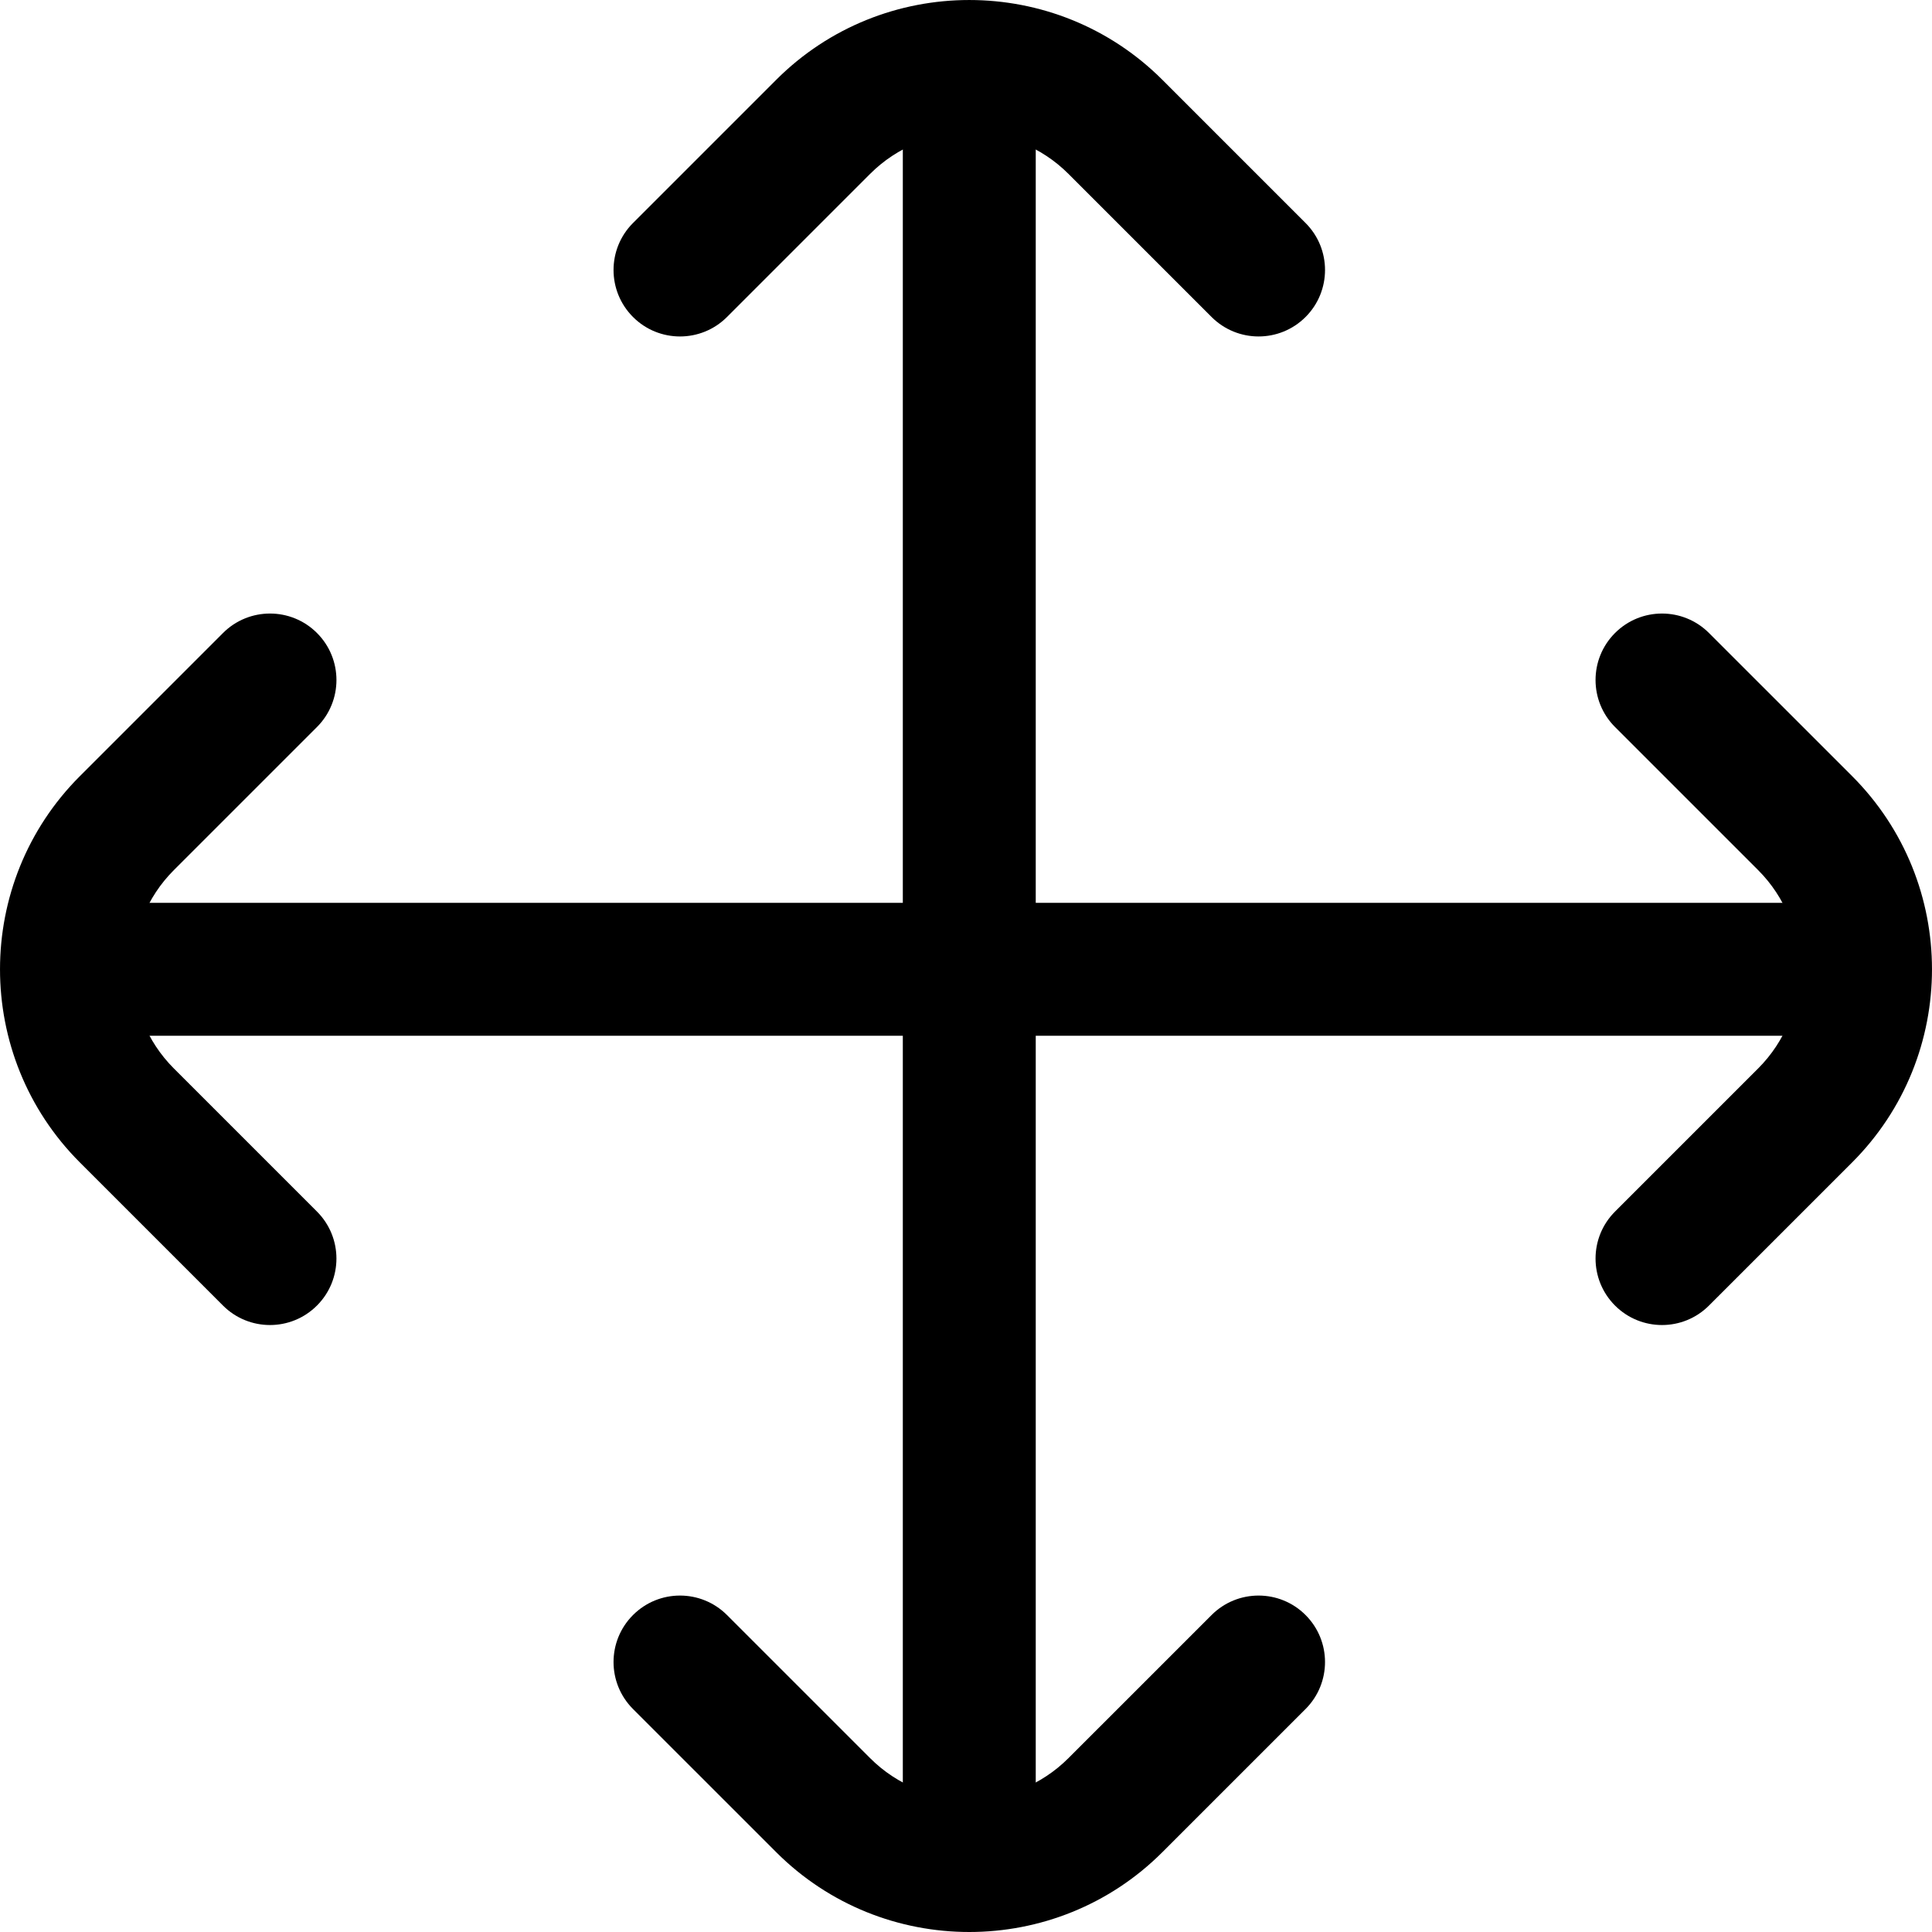
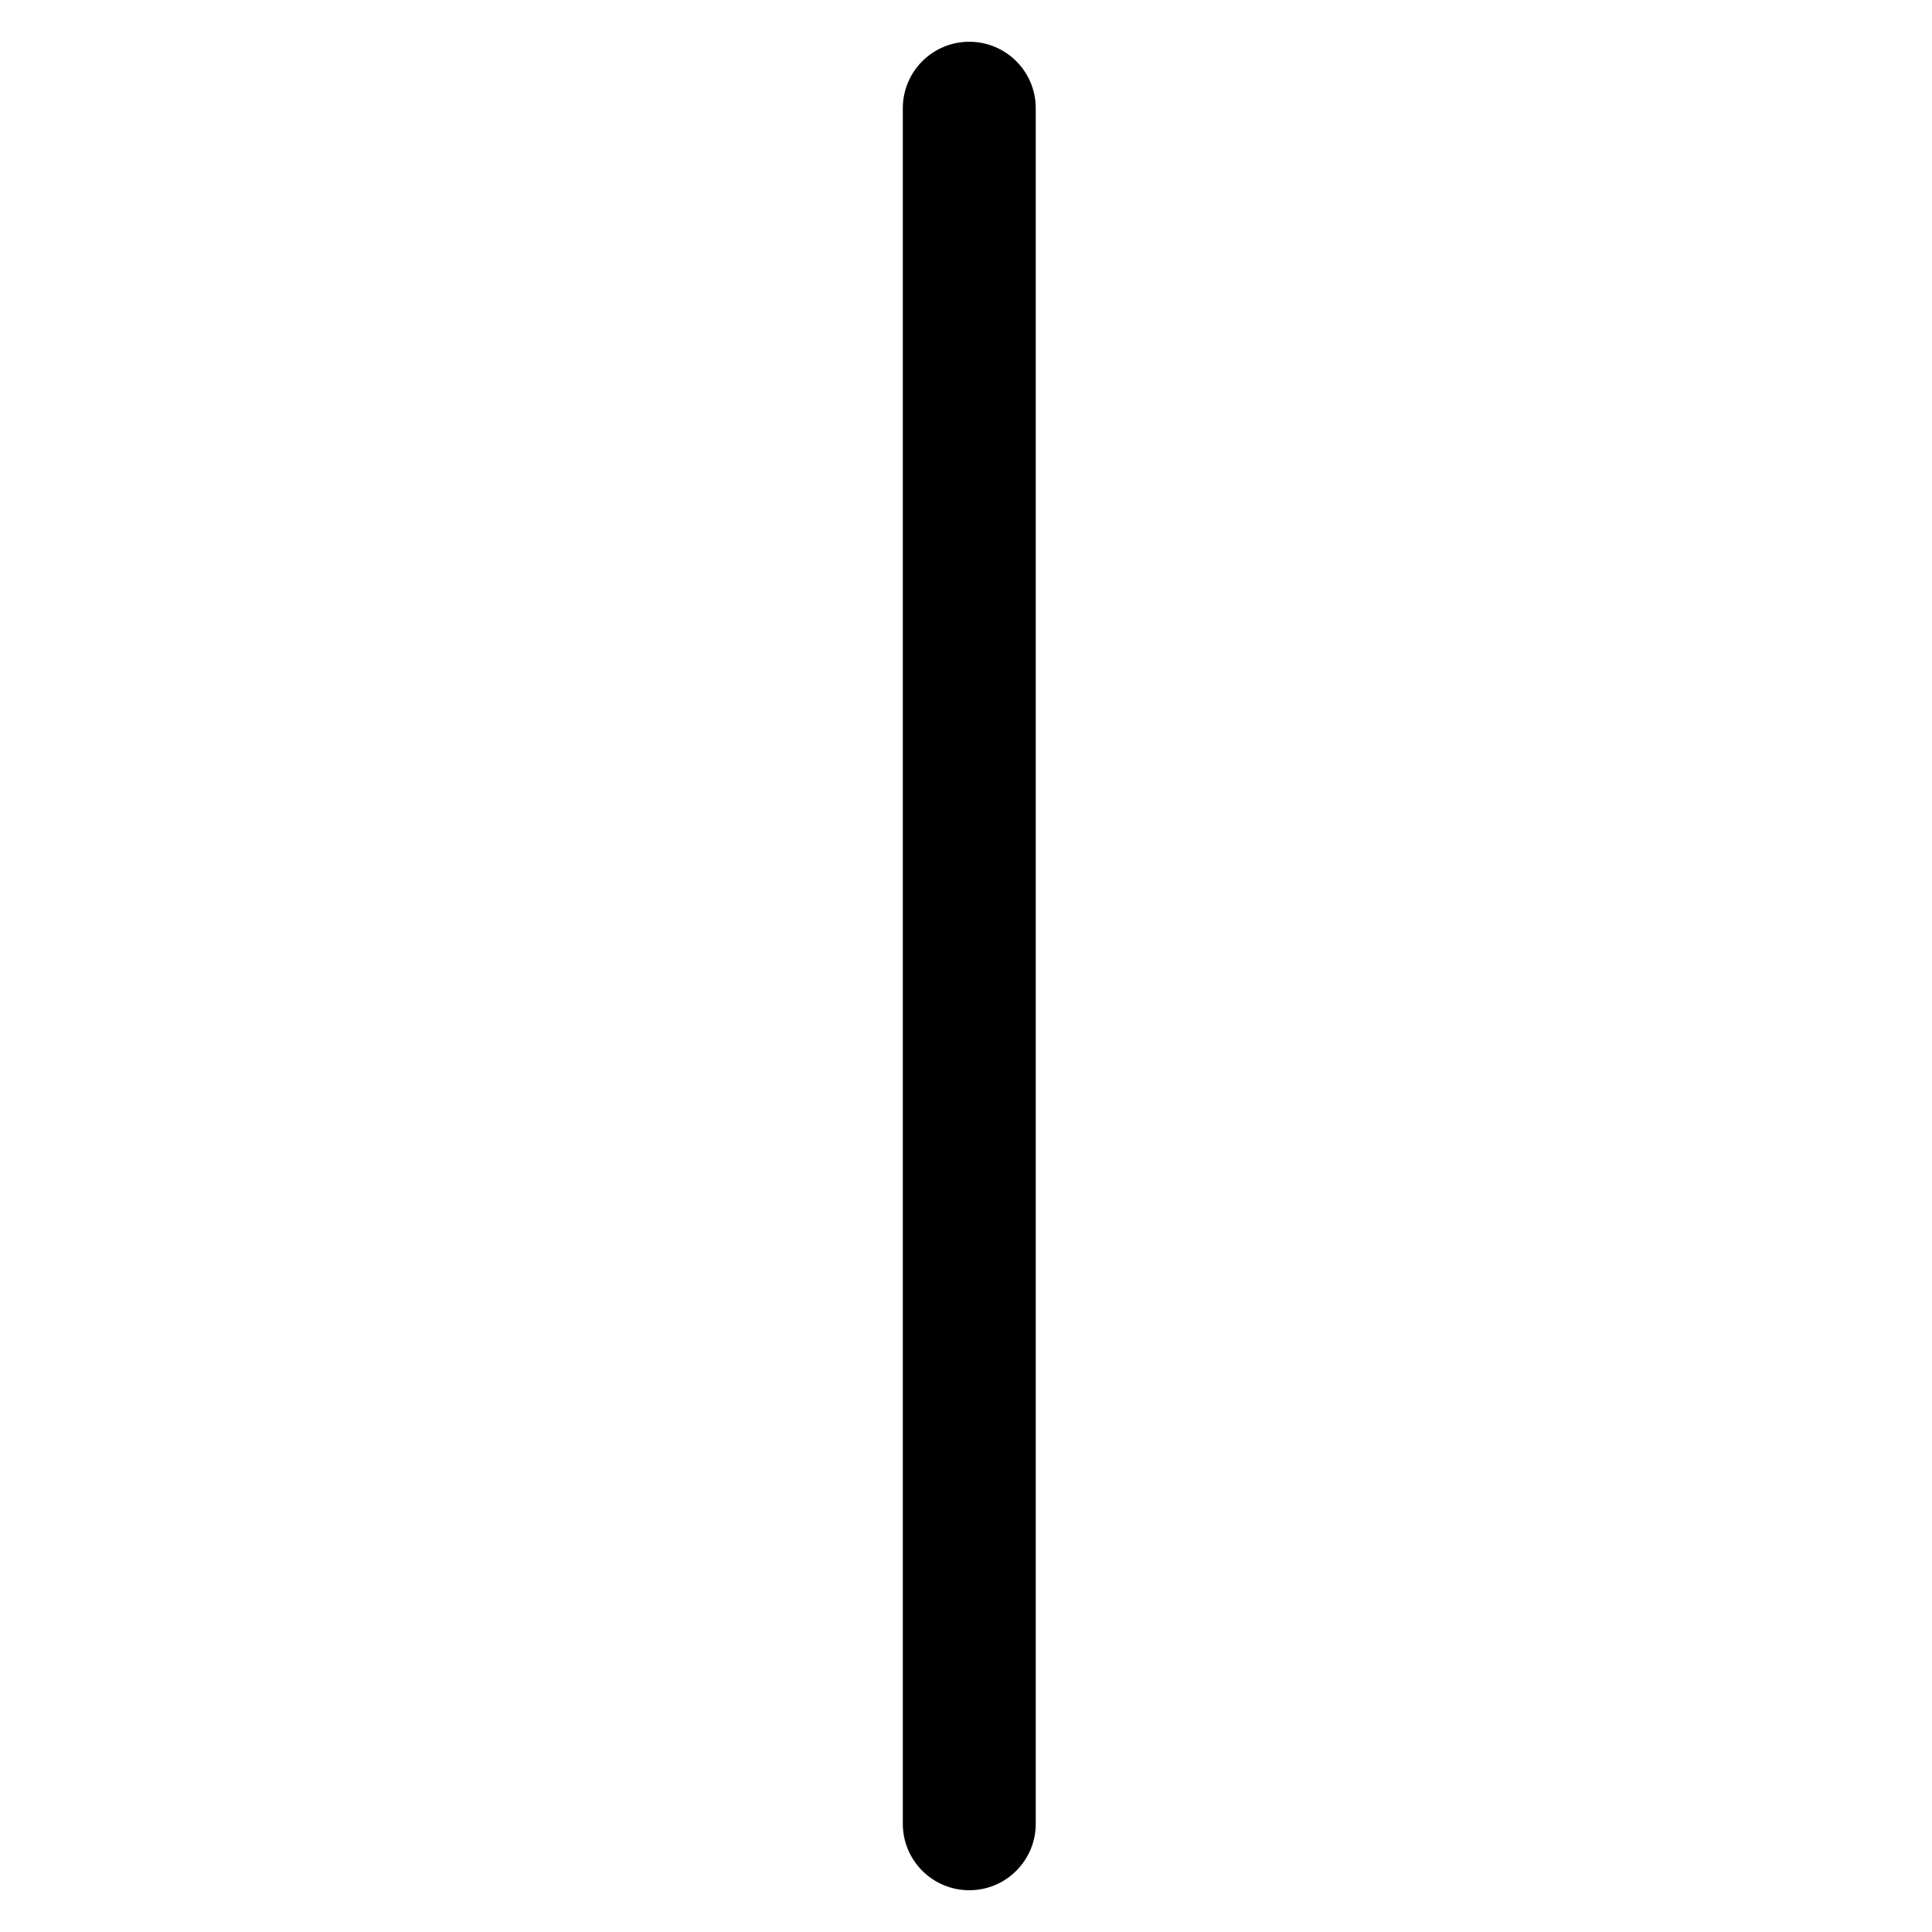
<svg xmlns="http://www.w3.org/2000/svg" version="1.1" x="0px" y="0px" viewBox="0 0 116.273 116.273" enable-background="new 0 0 116.273 116.273" xml:space="preserve" width="116px" height="116px">
  <g>
-     <path fill="#000000" d="M58.334,116.273c-4.211,0-8.42-1.602-11.625-4.808l-8.613-8.612c-1.562-1.562-1.562-4.094,0-5.656   c1.561-1.562,4.094-1.562,5.656,0l8.613,8.612c3.291,3.291,8.646,3.291,11.938,0l8.613-8.612c1.562-1.562,4.096-1.562,5.656,0   c1.562,1.562,1.562,4.095,0,5.656l-8.613,8.612C66.755,114.671,62.544,116.273,58.334,116.273z" />
-   </g>
+     </g>
  <g>
-     <path fill="#000000" d="M75.744,20.249c-1.023,0-2.047-0.391-2.828-1.171l-8.613-8.613c-3.291-3.291-8.646-3.291-11.938,0   l-8.613,8.613c-1.561,1.562-4.096,1.562-5.656,0c-1.562-1.562-1.562-4.095,0-5.657l8.613-8.613c6.408-6.41,16.84-6.409,23.25,0   l8.613,8.613c1.562,1.562,1.562,4.095,0,5.657C77.792,19.858,76.768,20.249,75.744,20.249z" />
-   </g>
+     </g>
  <g>
    <path fill="#000000" d="M58.334,113.76c-2.209,0-4-1.791-4-4V6.513c0-2.209,1.791-4,4-4s4,1.791,4,4V109.76   C62.334,111.969,60.543,113.76,58.334,113.76z" />
  </g>
  <g>
-     <path fill="#000000" d="M16.248,79.744c-1.023,0-2.048-0.391-2.828-1.172L4.808,69.96c-6.41-6.41-6.41-16.841,0-23.251l8.613-8.613   c1.562-1.562,4.096-1.562,5.656,0c1.562,1.562,1.562,4.095,0,5.657l-8.613,8.612c-3.291,3.291-3.291,8.646,0,11.938l8.612,8.612   c1.562,1.562,1.562,4.095,0,5.656C18.296,79.353,17.271,79.744,16.248,79.744z" />
-   </g>
+     </g>
  <g>
-     <path fill="#000000" d="M100.024,79.744c-1.023,0-2.048-0.391-2.828-1.172c-1.562-1.562-1.562-4.095,0-5.656l8.613-8.613   c3.291-3.291,3.291-8.646,0-11.938l-8.613-8.612c-1.562-1.562-1.562-4.095,0-5.657c1.561-1.562,4.094-1.562,5.656,0l8.613,8.612   c6.41,6.411,6.41,16.842,0,23.251l-8.613,8.612C102.071,79.353,101.048,79.744,100.024,79.744z" />
-   </g>
+     </g>
  <g>
-     <path fill="#000000" d="M109.76,62.334H6.514c-2.209,0-4-1.791-4-4s1.791-4,4-4H109.76c2.209,0,4,1.791,4,4   S111.969,62.334,109.76,62.334z" />
-   </g>
+     </g>
</svg>